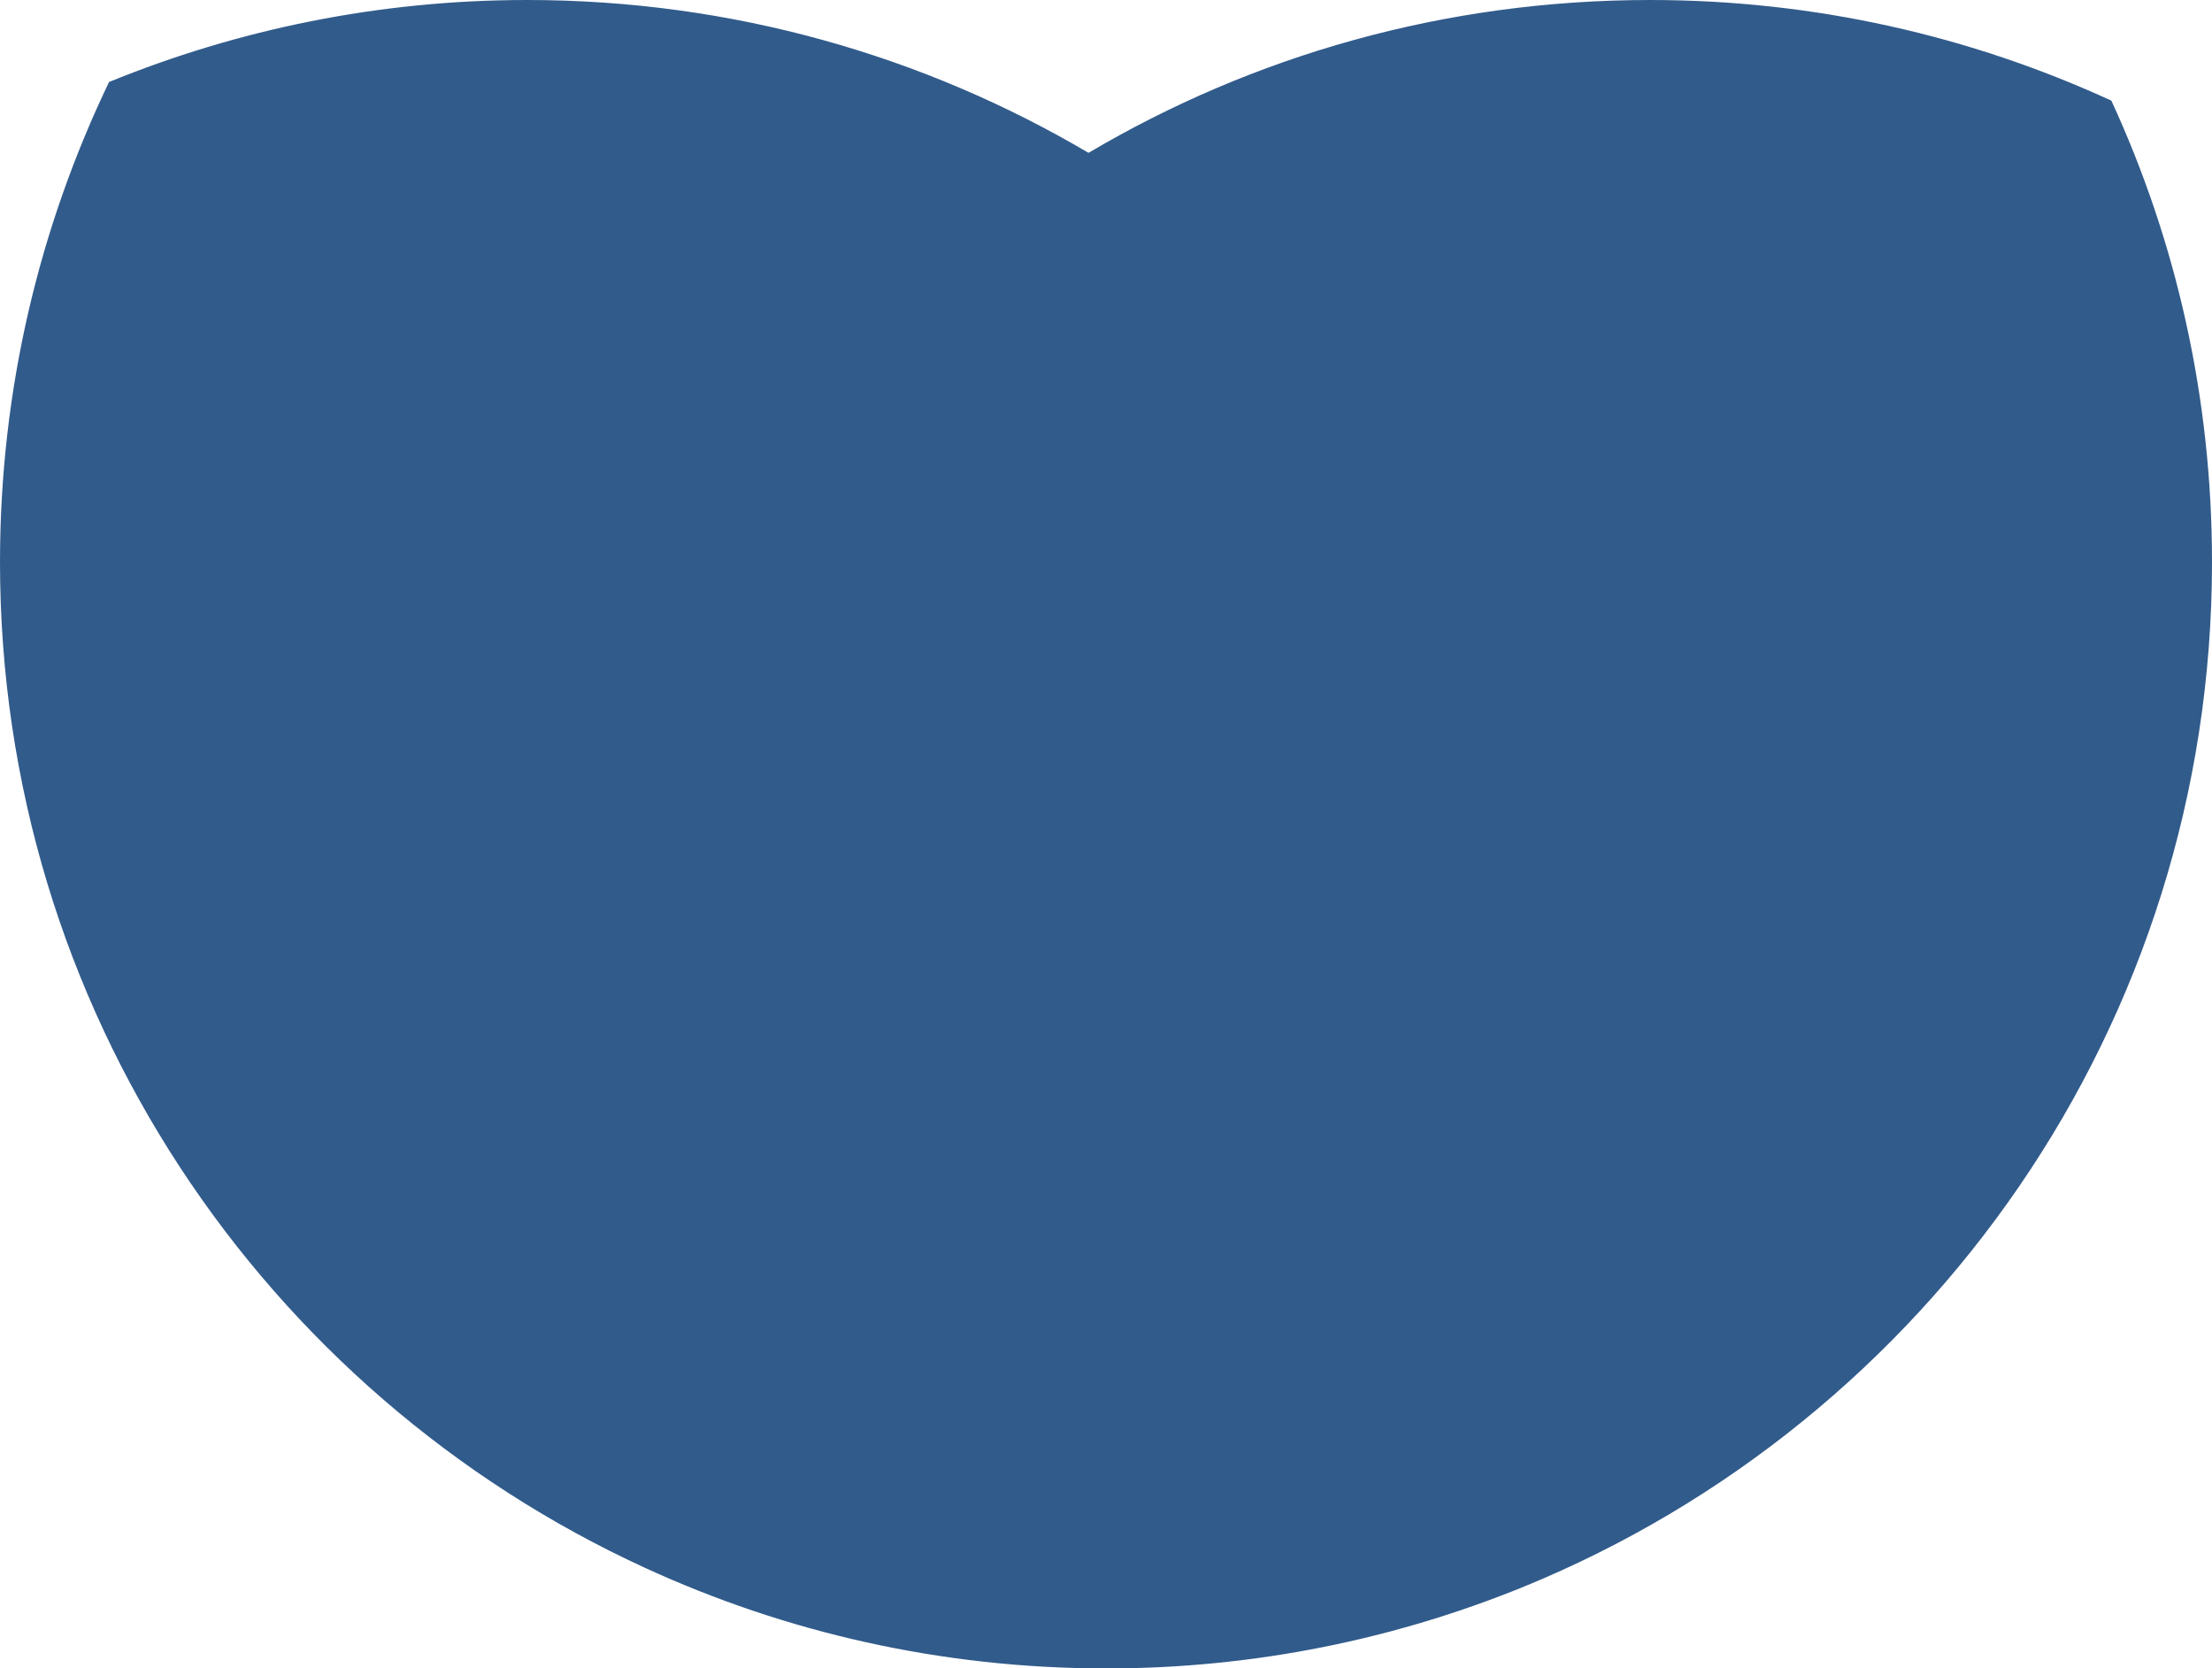
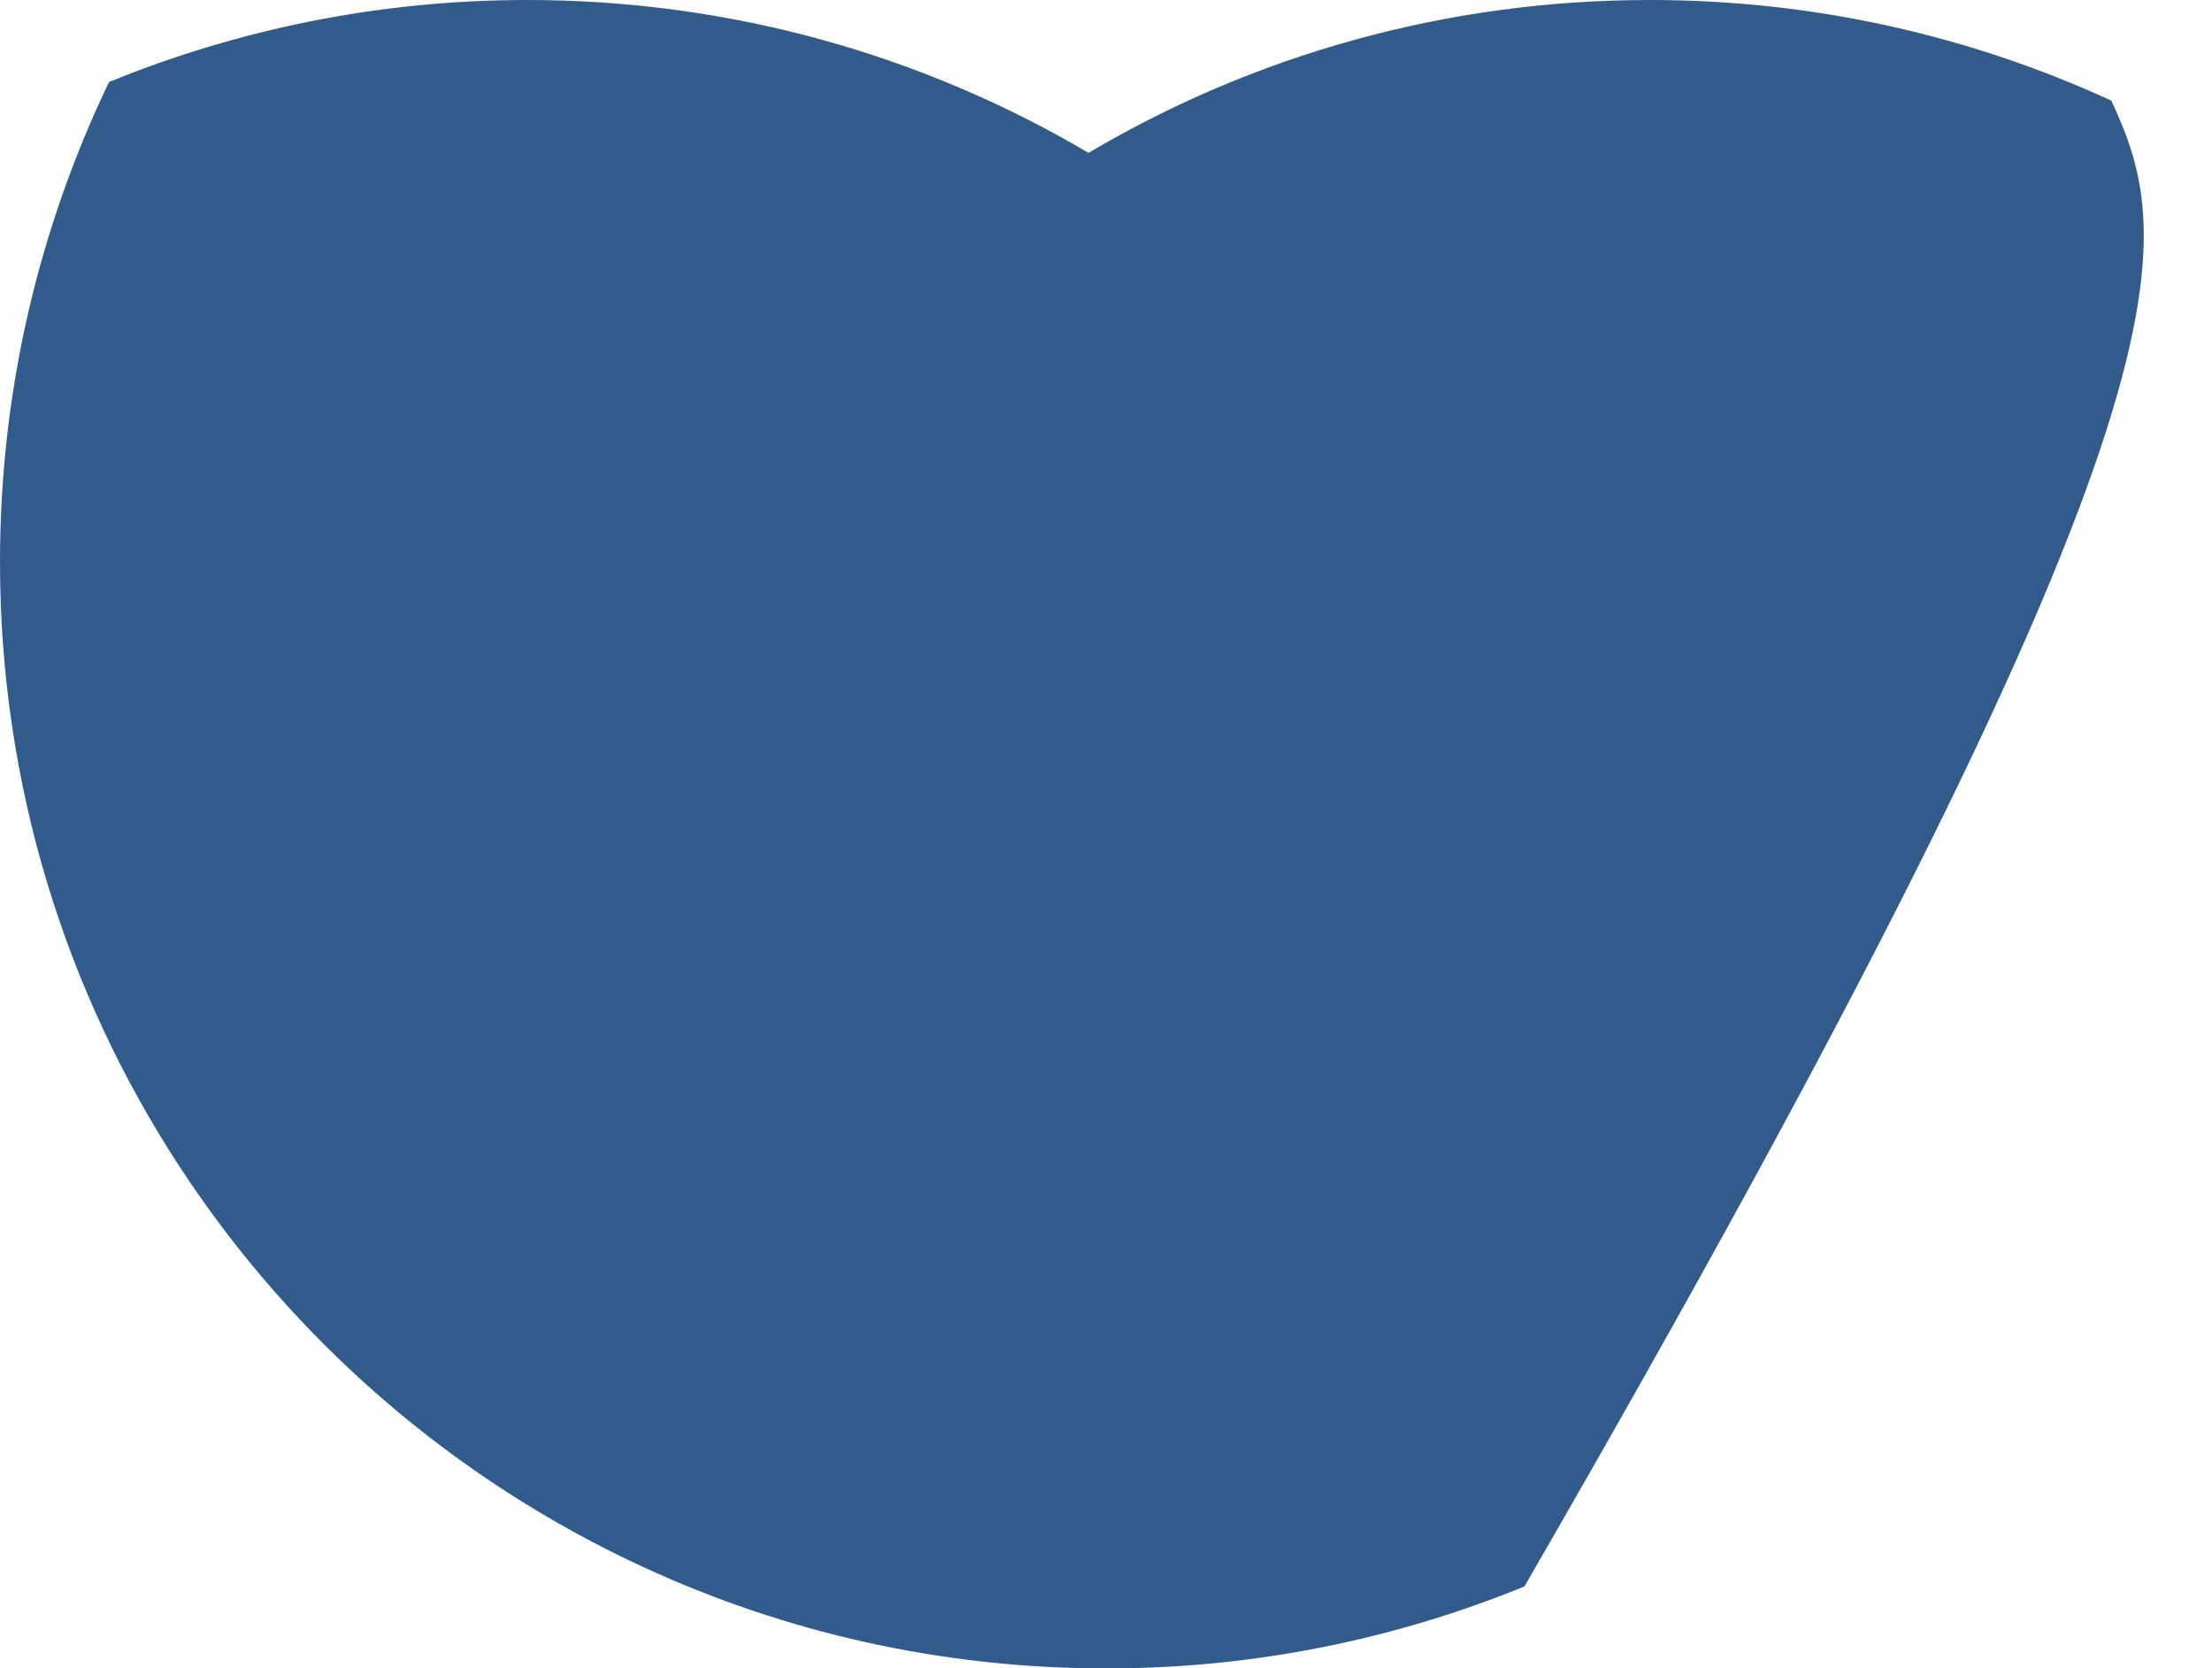
<svg xmlns="http://www.w3.org/2000/svg" version="1.1" id="Layer_1" x="0px" y="0px" viewBox="0 0 1233.1 930" style="enable-background:new 0 0 1233.1 930;" xml:space="preserve">
  <style type="text/css"> .st0{fill:#315B8B;} </style>
-   <path class="st0" d="M1177,56.1C1098.6,20.1,1011.7,0,919.8,0C805.4,0,698.3,31.1,606.8,85.2C515.1,31.1,408,0,293.9,0 C211.2,0,132.6,16.4,60.8,45.7C21.9,126.7,0,217.4,0,313.3c0,248.8,147.2,463.1,359.5,560.6c78.3,36,165.3,56.1,257.2,56.1 c82.7,0,161.3-16.4,233.1-45.7c224.9-92.2,383.3-312.9,383.3-570.9C1233.1,221.2,1213,134.2,1177,56.1z" />
+   <path class="st0" d="M1177,56.1C1098.6,20.1,1011.7,0,919.8,0C805.4,0,698.3,31.1,606.8,85.2C515.1,31.1,408,0,293.9,0 C211.2,0,132.6,16.4,60.8,45.7C21.9,126.7,0,217.4,0,313.3c0,248.8,147.2,463.1,359.5,560.6c78.3,36,165.3,56.1,257.2,56.1 c82.7,0,161.3-16.4,233.1-45.7C1233.1,221.2,1213,134.2,1177,56.1z" />
</svg>